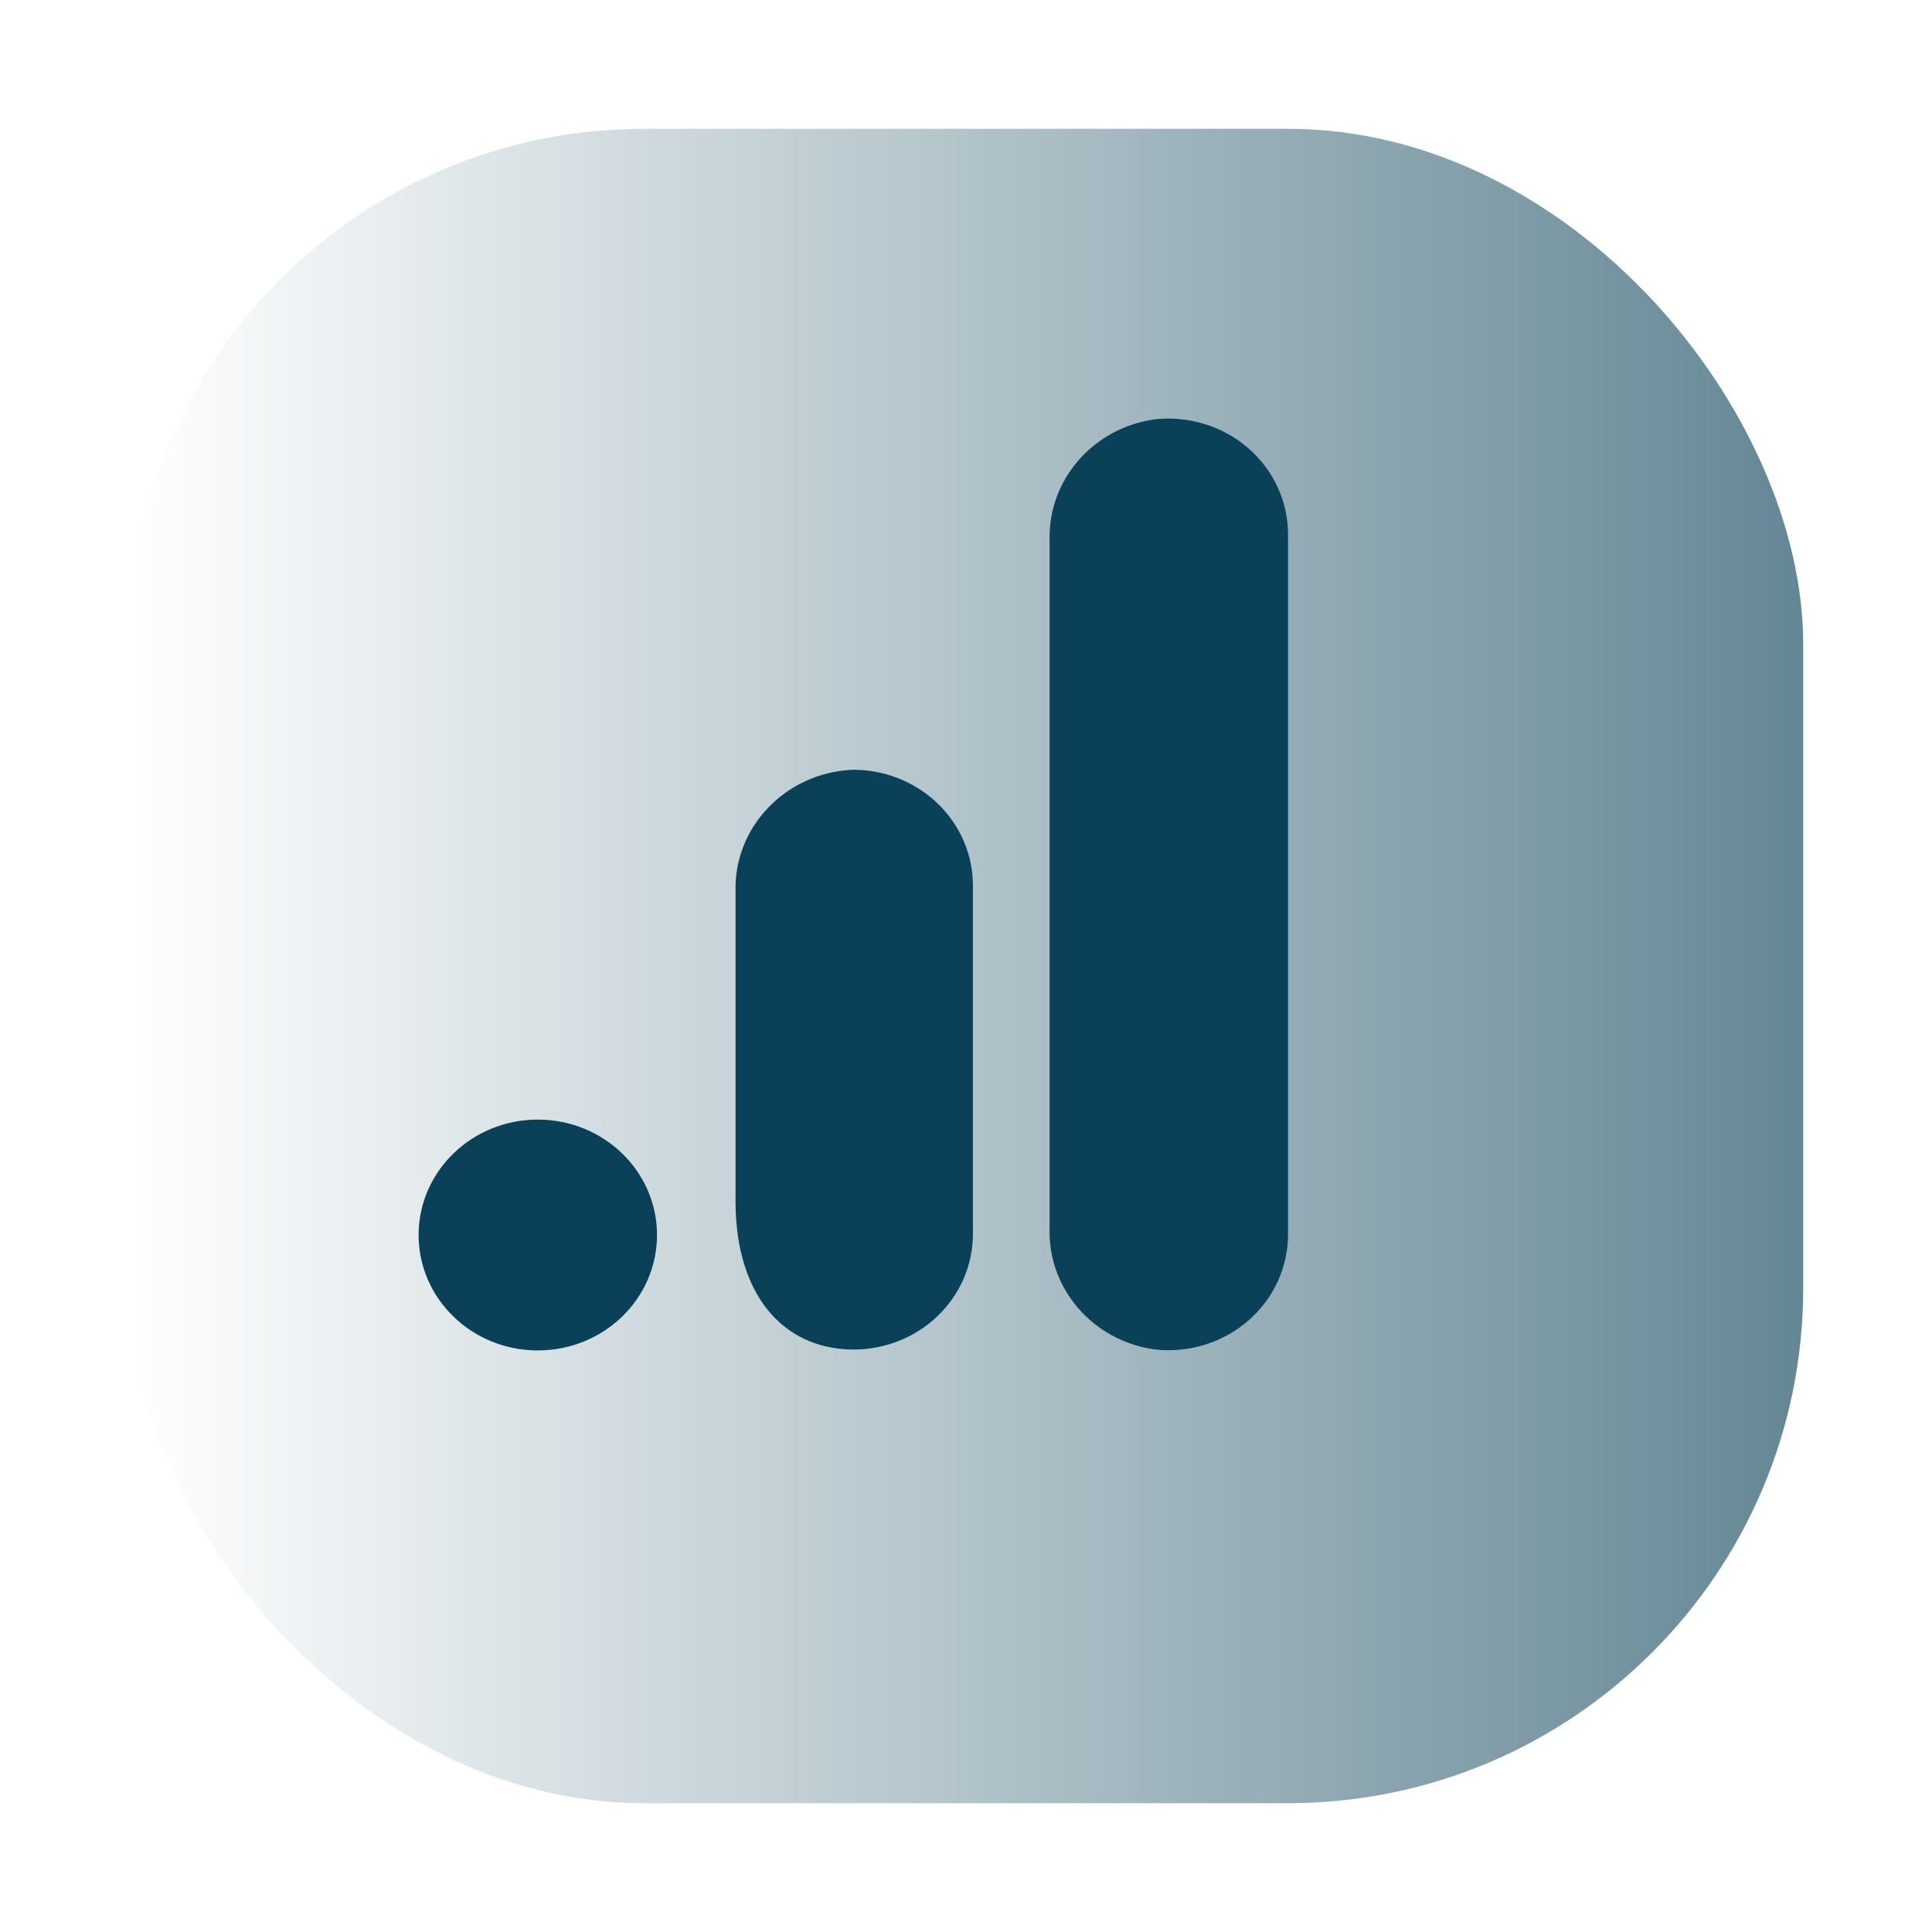
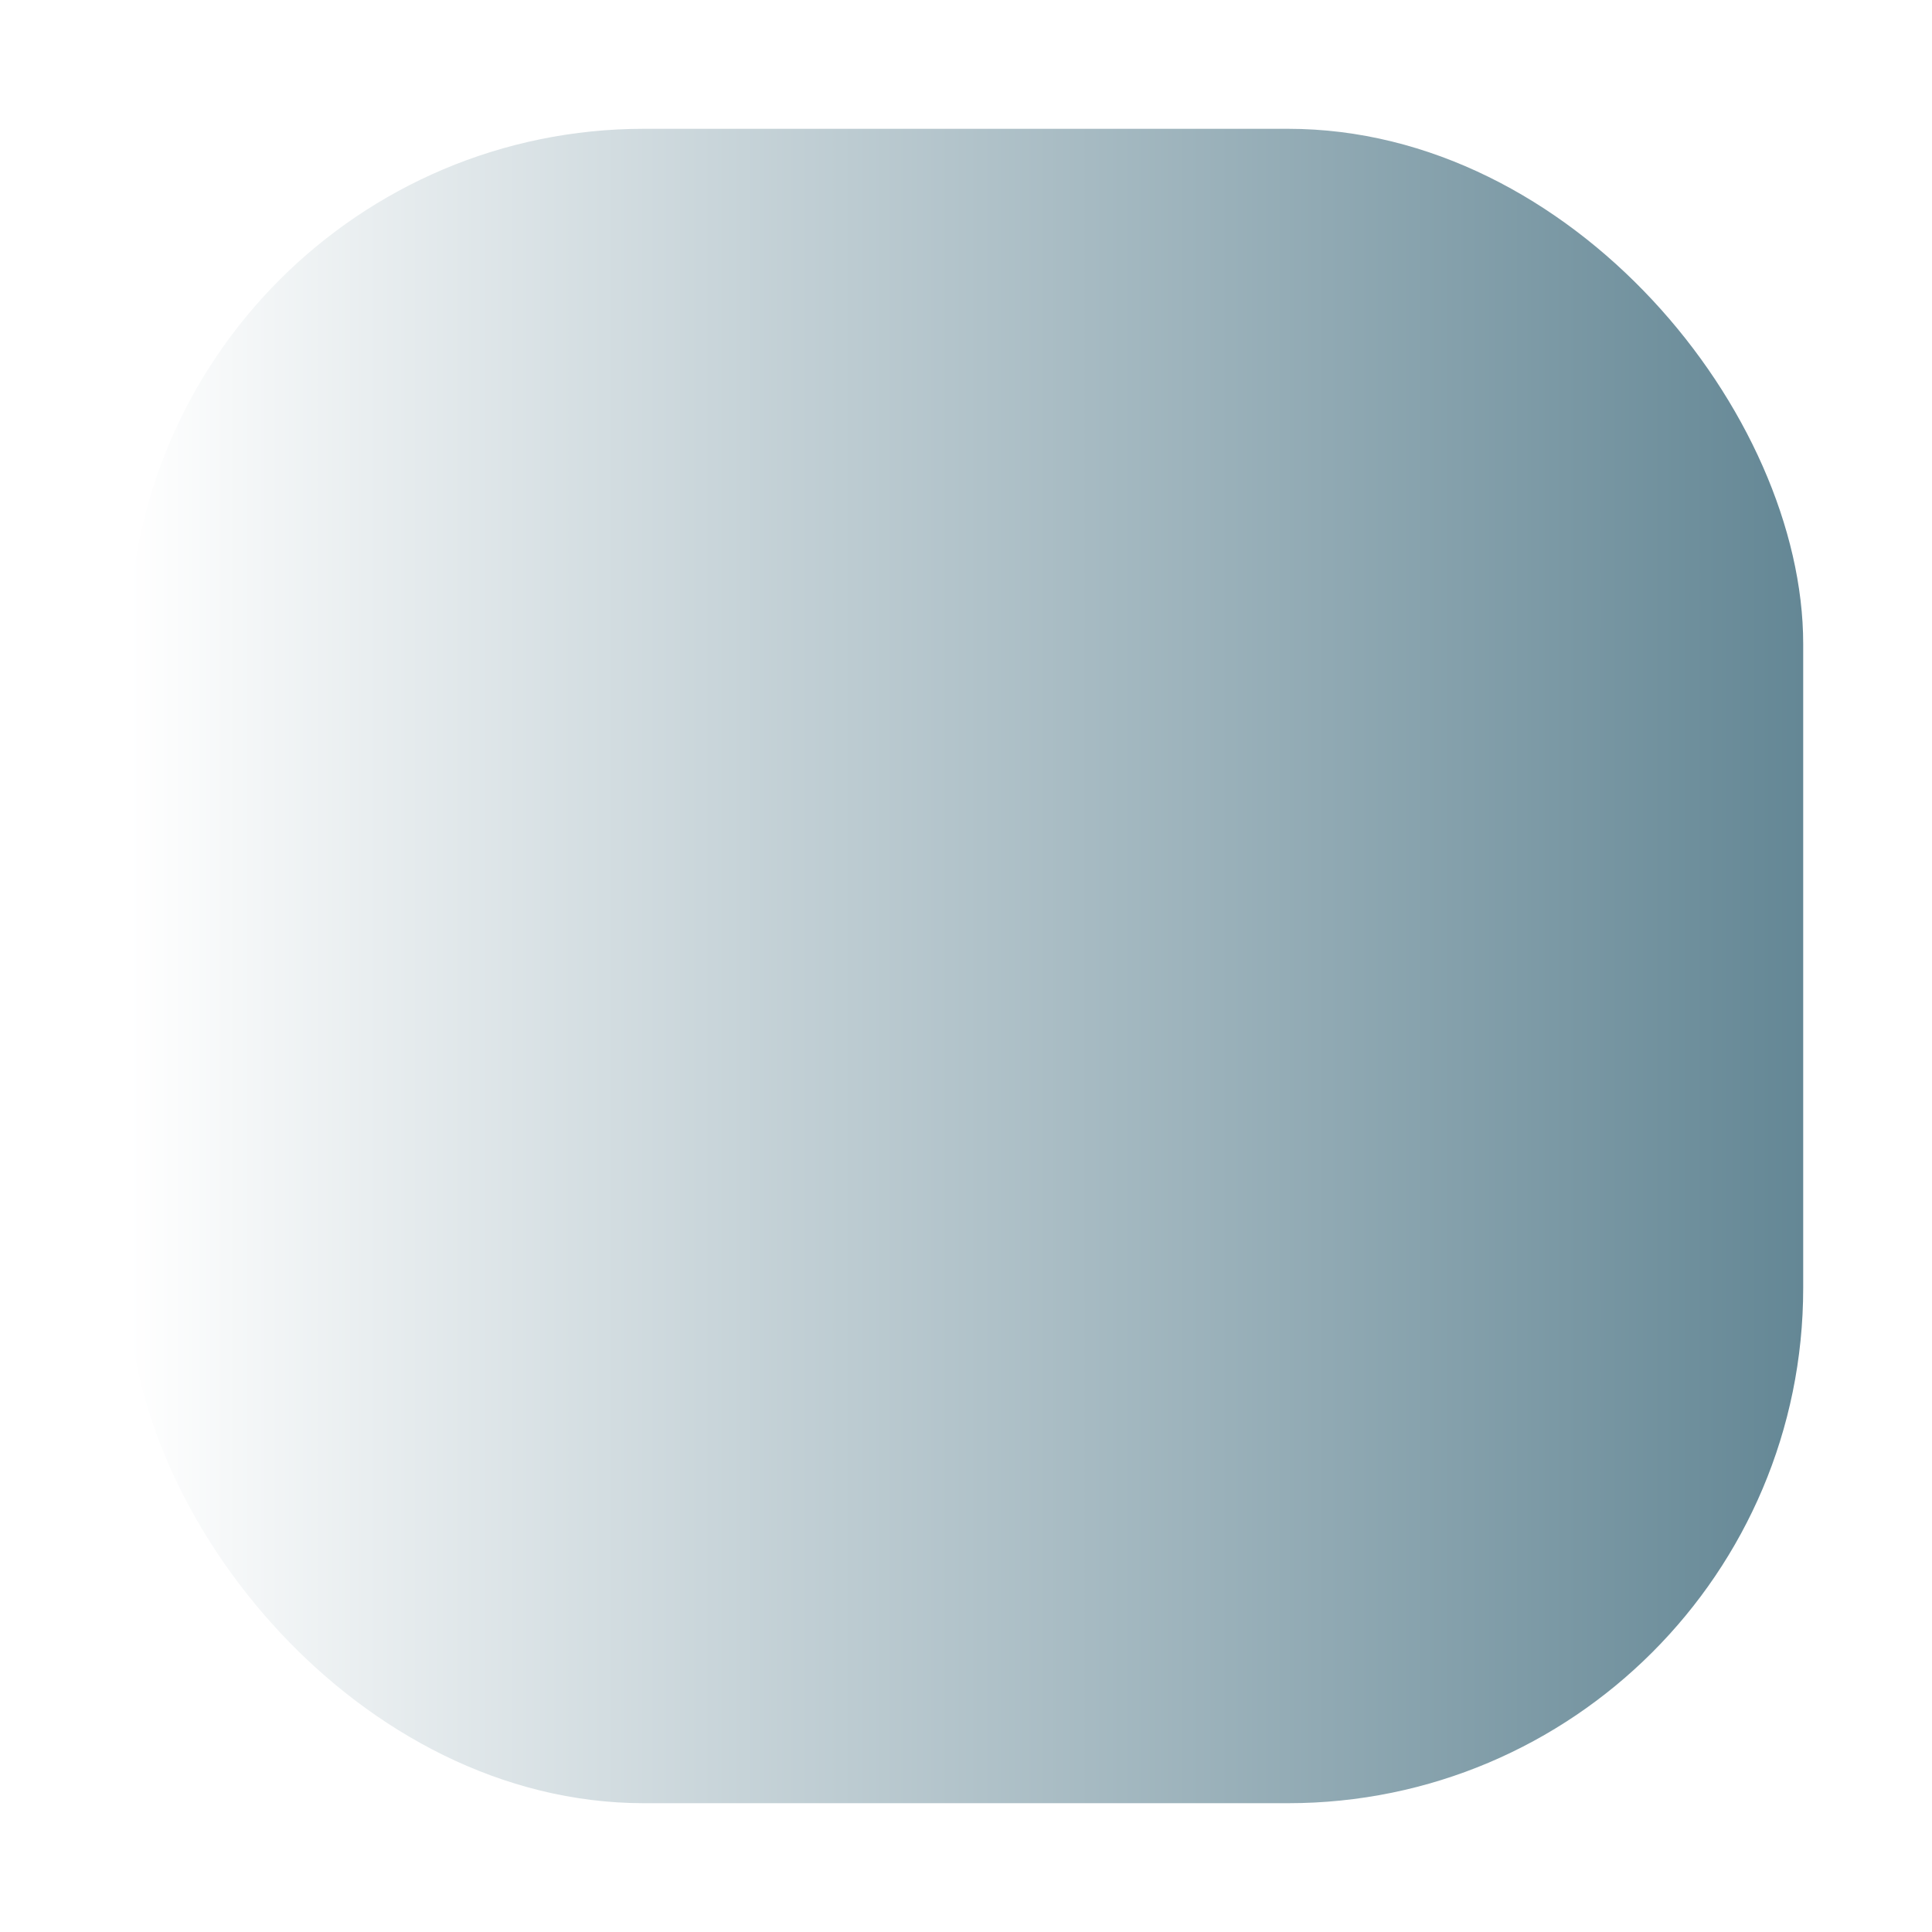
<svg xmlns="http://www.w3.org/2000/svg" width="60" height="60" viewBox="0 0 60 60" fill="none">
  <g filter="url(#filter0_d_1860_1706)">
    <rect x="2" y="2" width="52" height="52" rx="16" fill="url(#paint0_linear_1860_1706)" />
  </g>
  <g clip-path="url(#clip0_1860_1706)">
-     <path d="M40.001 38.317C40.004 38.827 39.895 39.331 39.681 39.797C39.467 40.263 39.153 40.679 38.76 41.019C38.368 41.358 37.905 41.613 37.403 41.766C36.901 41.919 36.371 41.968 35.848 41.907C33.945 41.635 32.55 40.032 32.597 38.169V16.762C32.551 14.898 33.949 13.294 35.854 13.024C36.377 12.965 36.906 13.014 37.407 13.168C37.909 13.321 38.371 13.576 38.763 13.916C39.155 14.255 39.468 14.671 39.681 15.136C39.895 15.602 40.004 16.106 40.001 16.615V38.317Z" fill="#0A4158" />
-     <path d="M16.702 34.77C18.747 34.77 20.404 36.375 20.404 38.354C20.404 40.334 18.747 41.939 16.702 41.939C14.657 41.939 13 40.334 13 38.354C13 36.375 14.657 34.77 16.702 34.77ZM26.443 23.907C24.389 24.016 22.795 25.684 22.843 27.675V37.303C22.843 39.916 24.03 41.502 25.77 41.84C26.309 41.946 26.866 41.934 27.4 41.806C27.934 41.678 28.432 41.436 28.858 41.098C29.284 40.76 29.626 40.334 29.861 39.853C30.096 39.371 30.216 38.844 30.215 38.311V27.509C30.216 27.032 30.119 26.559 29.929 26.118C29.739 25.678 29.46 25.278 29.109 24.942C28.758 24.607 28.341 24.343 27.884 24.165C27.426 23.987 26.936 23.899 26.443 23.907Z" fill="#0A4158" />
+     <path d="M16.702 34.77C18.747 34.77 20.404 36.375 20.404 38.354C20.404 40.334 18.747 41.939 16.702 41.939C13 36.375 14.657 34.77 16.702 34.77ZM26.443 23.907C24.389 24.016 22.795 25.684 22.843 27.675V37.303C22.843 39.916 24.03 41.502 25.77 41.84C26.309 41.946 26.866 41.934 27.4 41.806C27.934 41.678 28.432 41.436 28.858 41.098C29.284 40.76 29.626 40.334 29.861 39.853C30.096 39.371 30.216 38.844 30.215 38.311V27.509C30.216 27.032 30.119 26.559 29.929 26.118C29.739 25.678 29.46 25.278 29.109 24.942C28.758 24.607 28.341 24.343 27.884 24.165C27.426 23.987 26.936 23.899 26.443 23.907Z" fill="#0A4158" />
  </g>
  <defs>
    <filter id="filter0_d_1860_1706" x="0" y="0" width="60" height="60" filterUnits="userSpaceOnUse" color-interpolation-filters="sRGB">
      <feFlood flood-opacity="0" result="BackgroundImageFix" />
      <feColorMatrix in="SourceAlpha" type="matrix" values="0 0 0 0 0 0 0 0 0 0 0 0 0 0 0 0 0 0 127 0" result="hardAlpha" />
      <feOffset dx="2" dy="2" />
      <feGaussianBlur stdDeviation="2" />
      <feComposite in2="hardAlpha" operator="out" />
      <feColorMatrix type="matrix" values="0 0 0 0 0 0 0 0 0 0 0 0 0 0 0 0 0 0 0.25 0" />
      <feBlend mode="normal" in2="BackgroundImageFix" result="effect1_dropShadow_1860_1706" />
      <feBlend mode="normal" in="SourceGraphic" in2="effect1_dropShadow_1860_1706" result="shape" />
    </filter>
    <linearGradient id="paint0_linear_1860_1706" x1="2" y1="28" x2="54" y2="28" gradientUnits="userSpaceOnUse">
      <stop stop-color="white" />
      <stop offset="1" stop-color="#648795" />
    </linearGradient>
    <clipPath id="clip0_1860_1706">
-       <rect width="27" height="29" fill="white" transform="translate(13 13)" />
-     </clipPath>
+       </clipPath>
  </defs>
</svg>